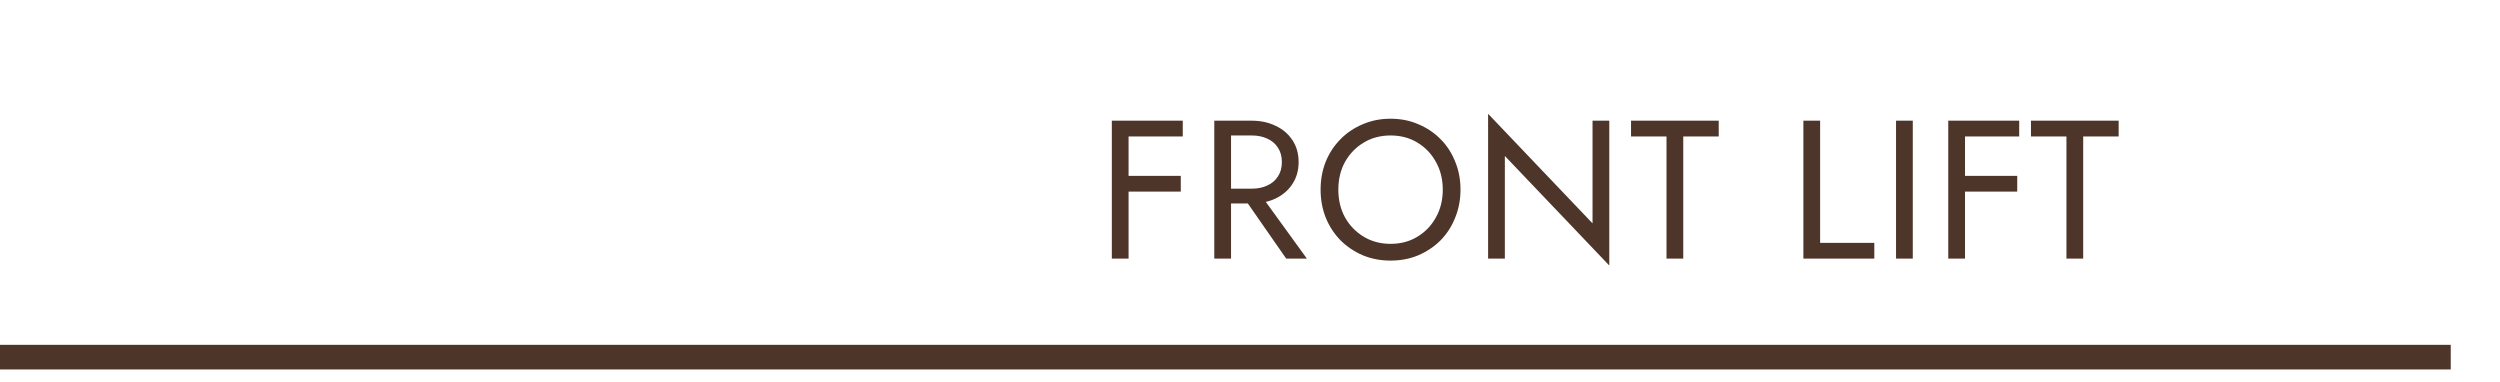
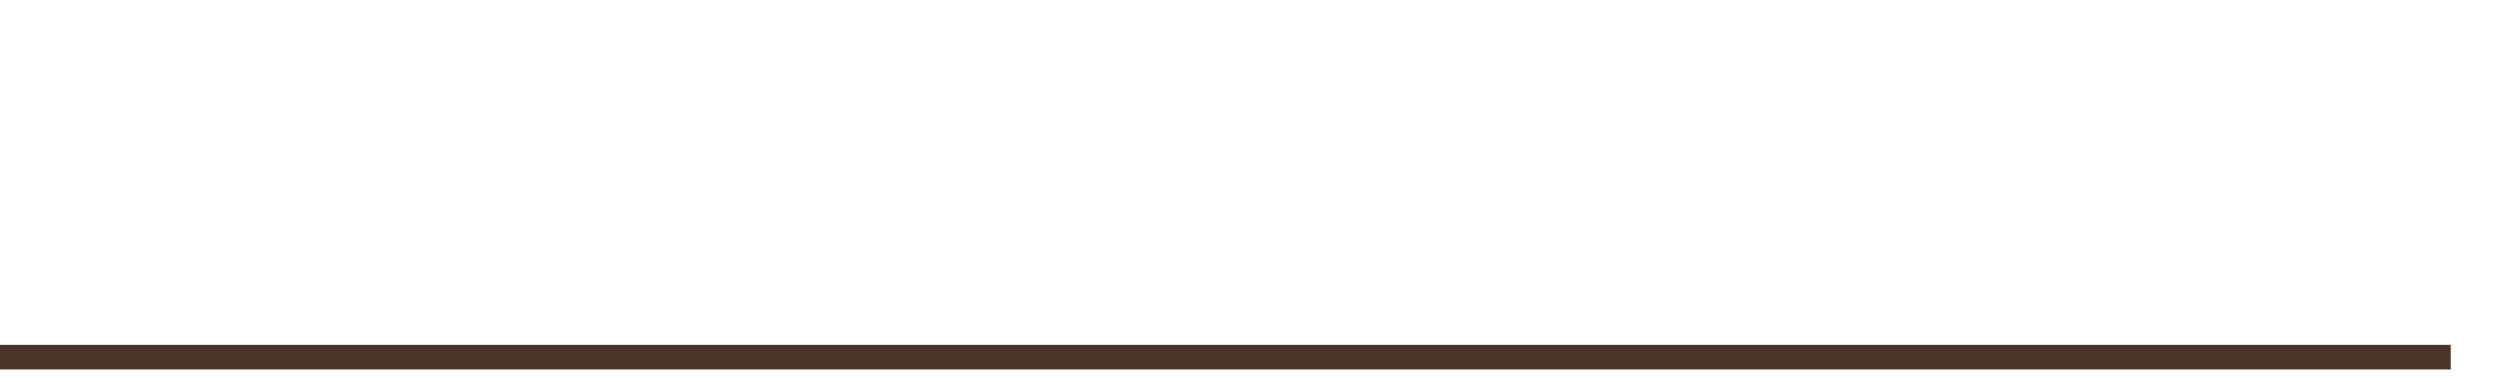
<svg xmlns="http://www.w3.org/2000/svg" width="203" height="31" viewBox="0 0 203 31" fill="none">
-   <path d="M91.032 11.08H96.04V9.8H91.032V11.08ZM91.032 15.56H95.88V14.28H91.032V15.56ZM90.28 9.8V21H91.64V9.8H90.28ZM100.6 15.48L104.44 21H106.12L102.12 15.48H100.6ZM98.6 9.8V21H99.96V9.8H98.6ZM99.352 11H101.64C102.12 11 102.541 11.085 102.904 11.256C103.277 11.427 103.565 11.672 103.768 11.992C103.981 12.312 104.088 12.701 104.088 13.16C104.088 13.619 103.981 14.008 103.768 14.328C103.565 14.648 103.277 14.893 102.904 15.064C102.541 15.235 102.12 15.32 101.64 15.32H99.352V16.52H101.64C102.365 16.52 103.011 16.387 103.576 16.12C104.152 15.843 104.605 15.453 104.936 14.952C105.277 14.44 105.448 13.843 105.448 13.16C105.448 12.467 105.277 11.869 104.936 11.368C104.605 10.867 104.152 10.483 103.576 10.216C103.011 9.939 102.365 9.8 101.64 9.8H99.352V11ZM108.673 15.4C108.673 14.557 108.854 13.805 109.217 13.144C109.59 12.483 110.097 11.96 110.737 11.576C111.377 11.192 112.102 11 112.913 11C113.734 11 114.46 11.192 115.089 11.576C115.729 11.96 116.23 12.483 116.593 13.144C116.966 13.805 117.153 14.557 117.153 15.4C117.153 16.243 116.966 16.995 116.593 17.656C116.23 18.317 115.729 18.84 115.089 19.224C114.46 19.608 113.734 19.8 112.913 19.8C112.102 19.8 111.377 19.608 110.737 19.224C110.097 18.84 109.59 18.317 109.217 17.656C108.854 16.995 108.673 16.243 108.673 15.4ZM107.233 15.4C107.233 16.211 107.372 16.968 107.649 17.672C107.937 18.376 108.337 18.989 108.849 19.512C109.361 20.024 109.964 20.429 110.657 20.728C111.35 21.016 112.102 21.16 112.913 21.16C113.734 21.16 114.486 21.016 115.169 20.728C115.862 20.429 116.465 20.024 116.977 19.512C117.489 18.989 117.884 18.376 118.161 17.672C118.449 16.968 118.593 16.211 118.593 15.4C118.593 14.579 118.449 13.821 118.161 13.128C117.884 12.424 117.489 11.816 116.977 11.304C116.465 10.781 115.862 10.376 115.169 10.088C114.486 9.789 113.734 9.64 112.913 9.64C112.102 9.64 111.35 9.789 110.657 10.088C109.964 10.376 109.361 10.781 108.849 11.304C108.337 11.816 107.937 12.424 107.649 13.128C107.372 13.821 107.233 14.579 107.233 15.4ZM129.314 9.8V18.136L120.834 9.24V21H122.194V12.664L130.674 21.56V9.8H129.314ZM132.44 11.08H135.32V21H136.68V11.08H139.56V9.8H132.44V11.08ZM146.434 9.8V21H152.194V19.72H147.794V9.8H146.434ZM153.958 9.8V21H155.318V9.8H153.958ZM158.951 11.08H163.959V9.8H158.951V11.08ZM158.951 15.56H163.799V14.28H158.951V15.56ZM158.199 9.8V21H159.559V9.8H158.199ZM164.915 11.08H167.795V21H169.155V11.08H172.035V9.8H164.915V11.08Z" fill="#4D3529" />
  <rect y="28" width="199" height="2" fill="#4D3529" />
</svg>